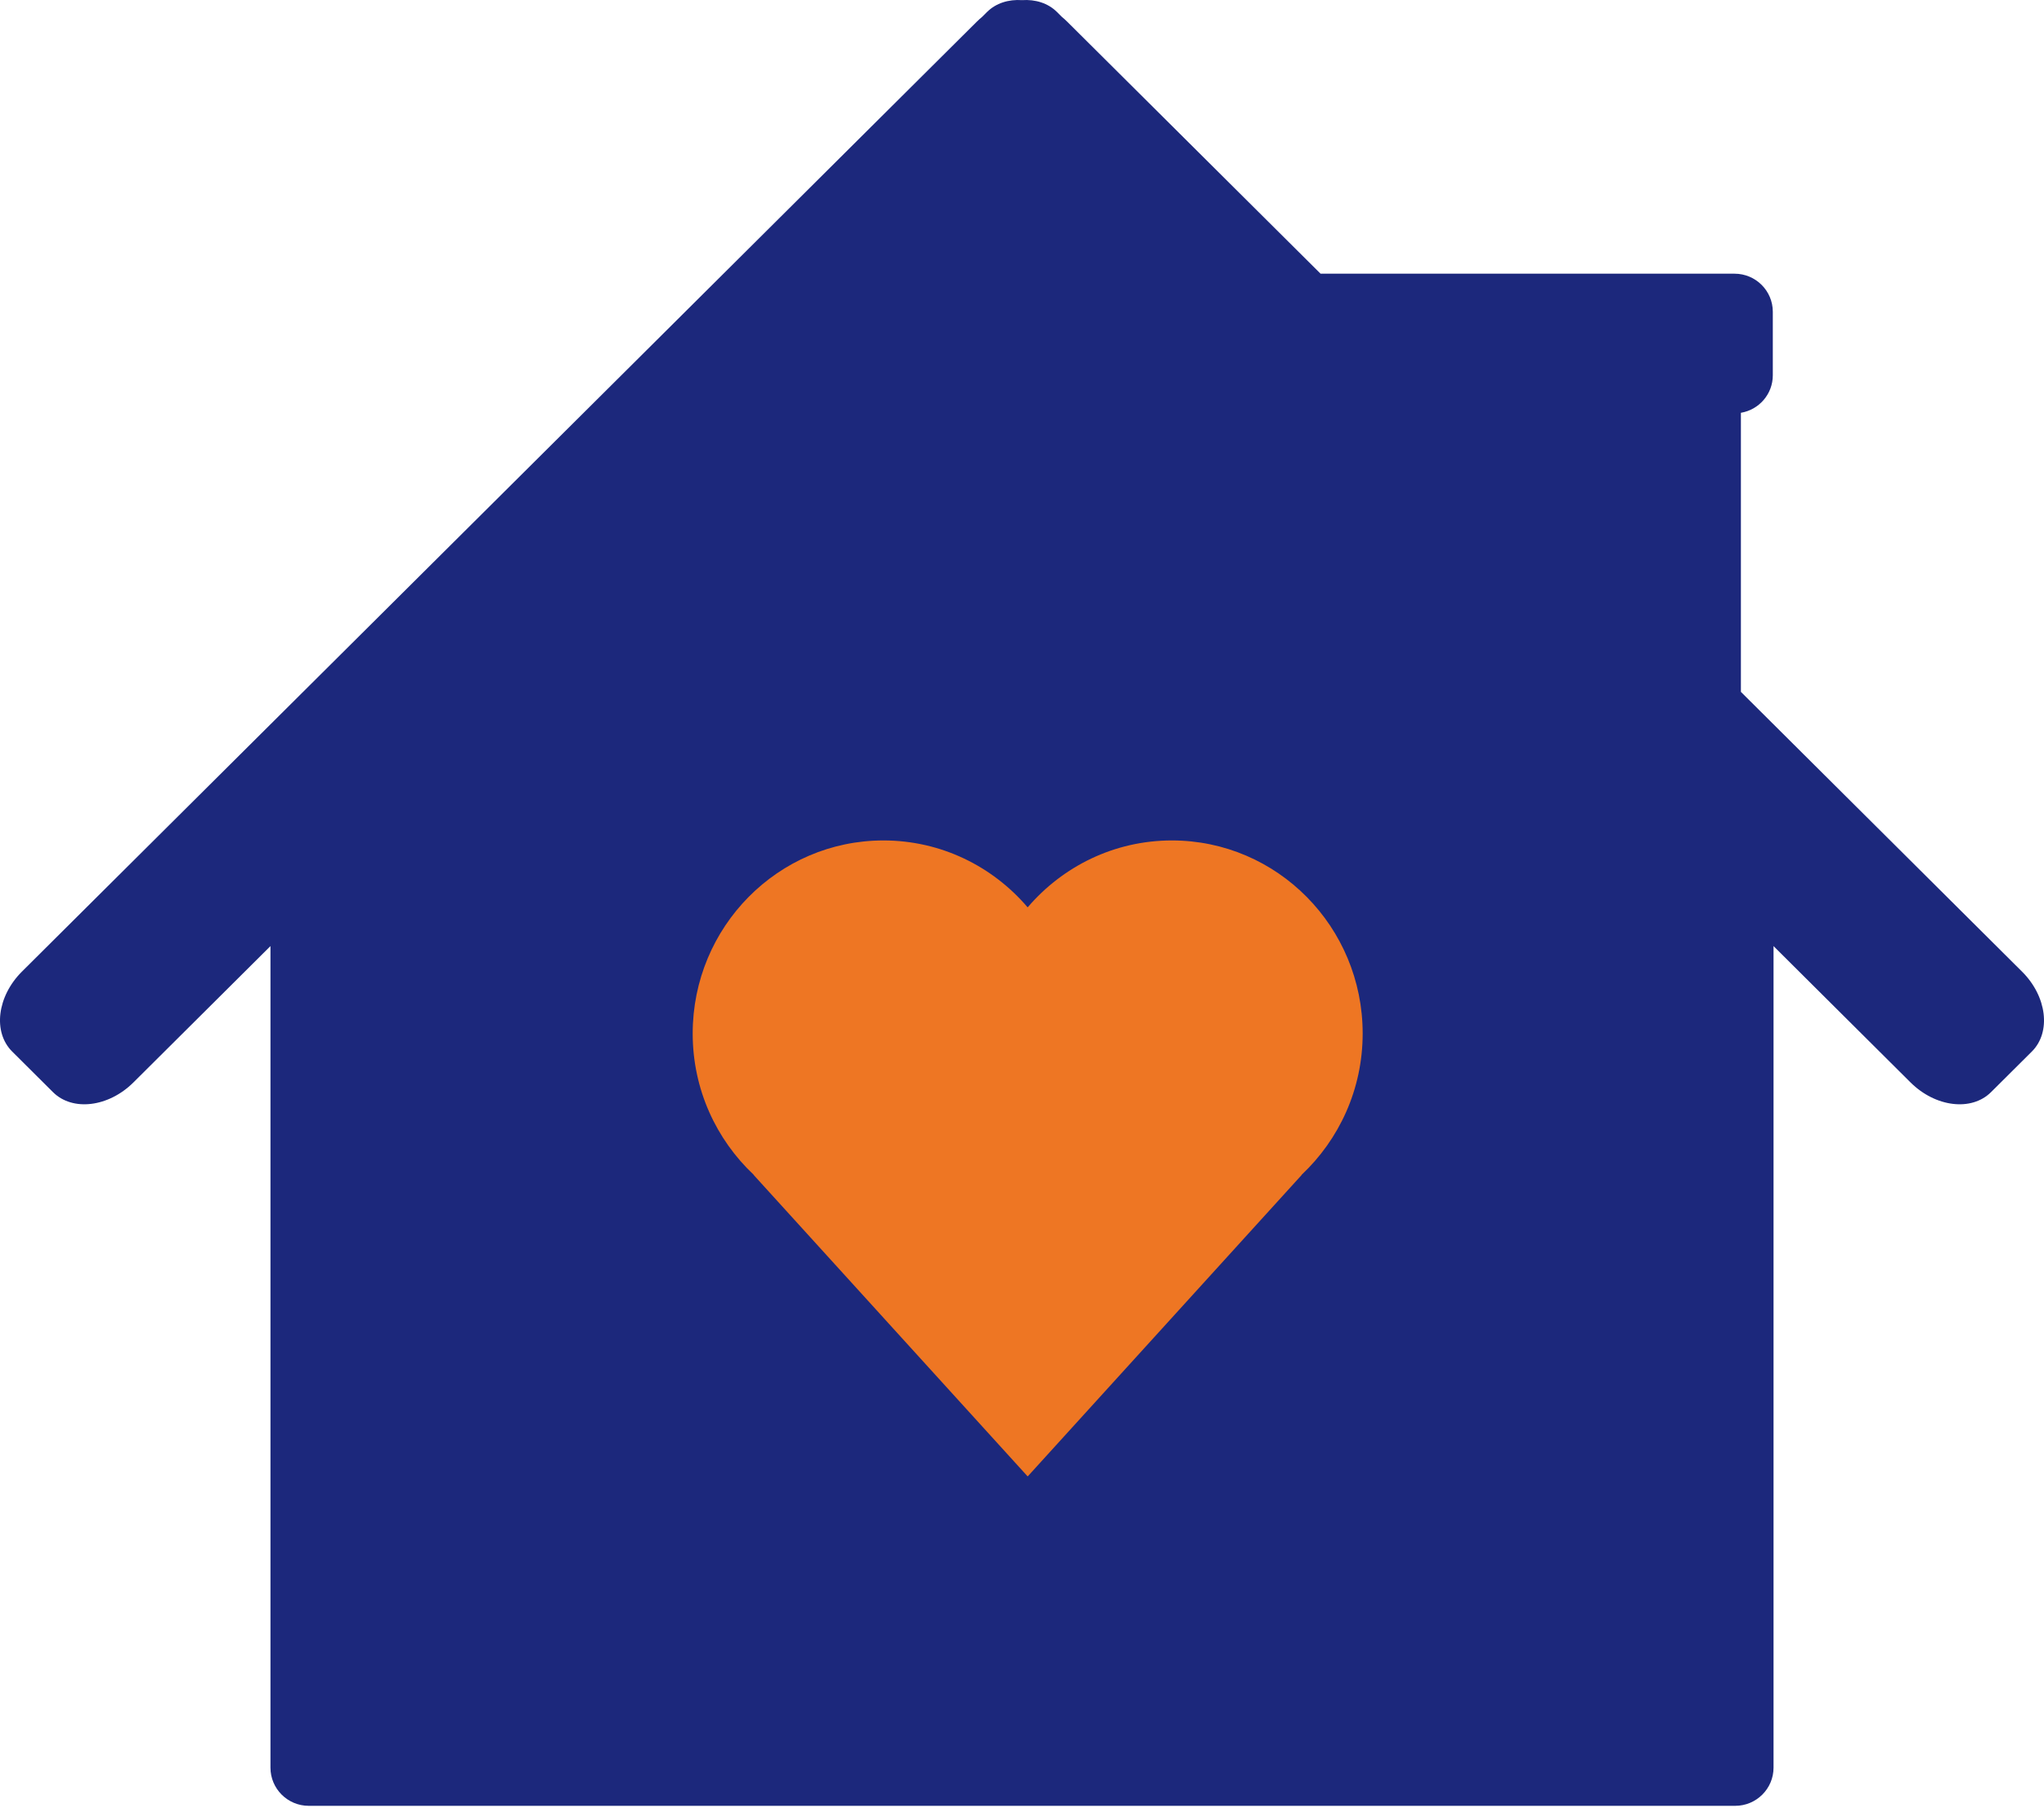
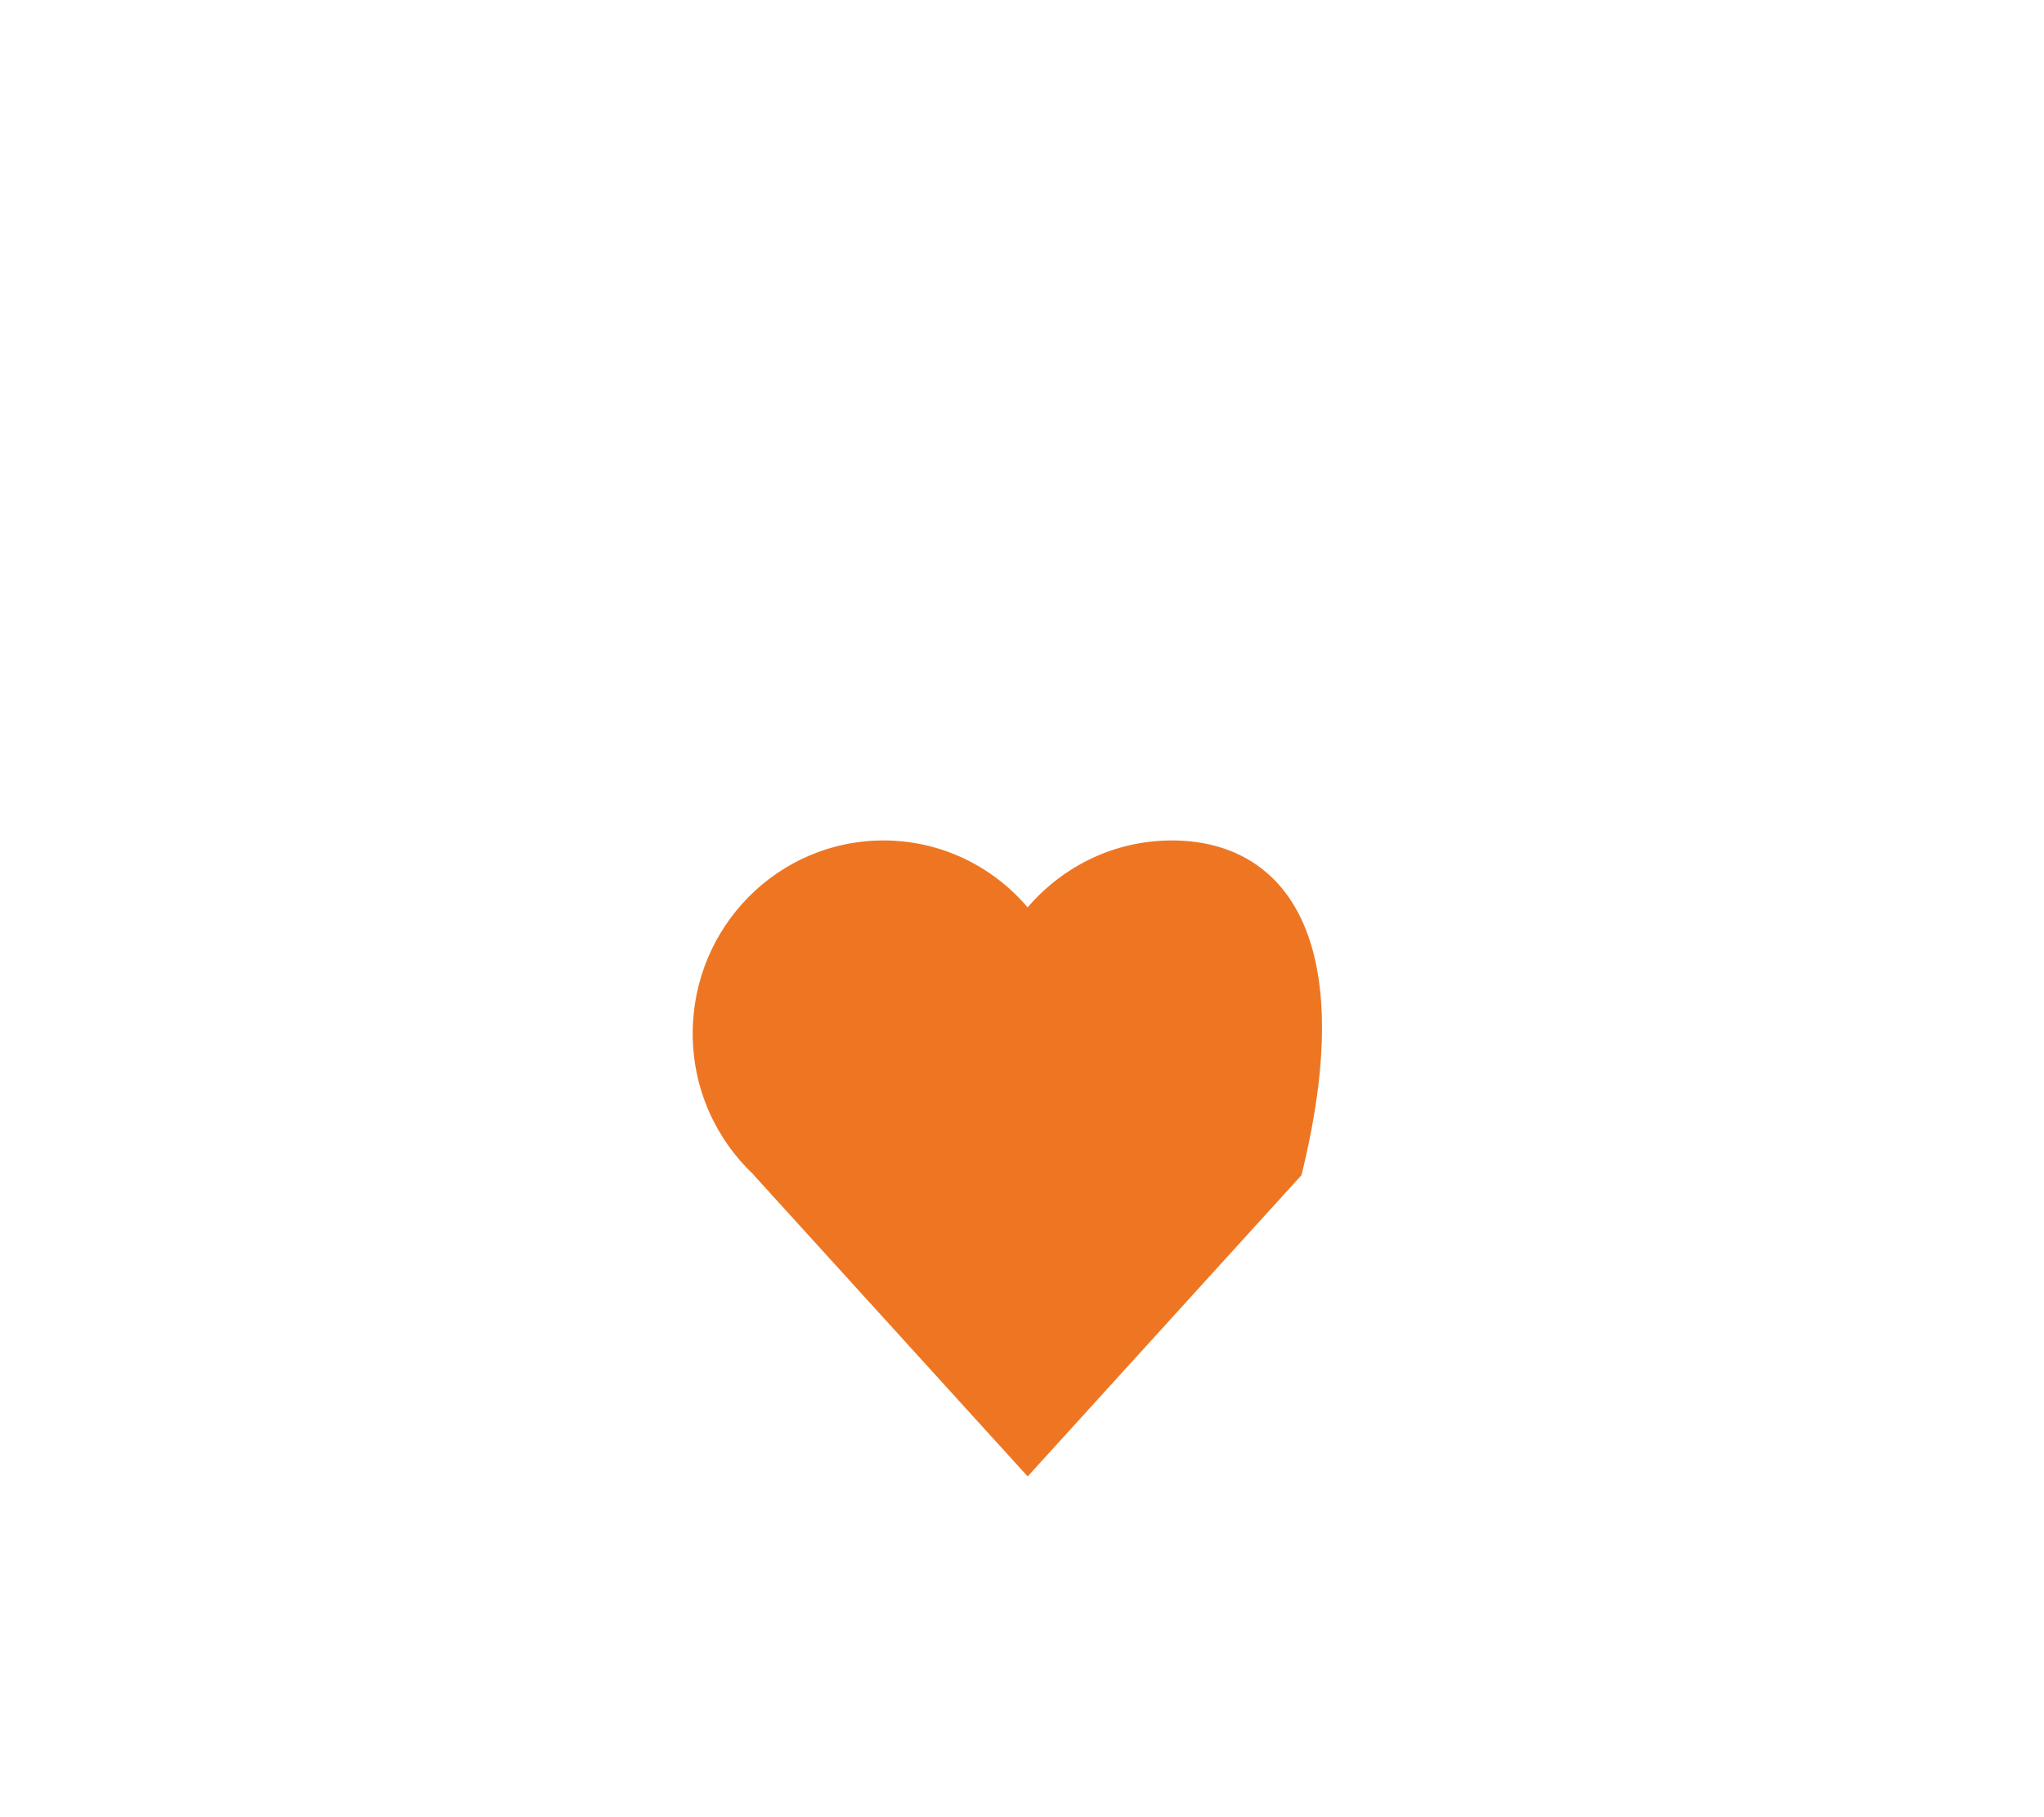
<svg xmlns="http://www.w3.org/2000/svg" width="90px" height="80px" viewBox="0 0 90 80" version="1.1">
  <title>FamilySupport</title>
  <desc>Created with Sketch.</desc>
  <g id="Page-1" stroke="none" stroke-width="1" fill="none" fill-rule="evenodd">
    <g id="0477.1869-Nestle-Healthworks-Contacts-Page" transform="translate(-675, -807)">
      <g id="FamilySupport" transform="translate(675, 807)">
-         <path d="M76.654,30.459 L76.654,18.173 C77.452,18.04 78.059,17.351 78.059,16.521 L78.059,13.726 C78.059,12.8 77.305,12.049 76.373,12.049 L58.146,12.049 L46.997,0.961 C46.92,0.883 46.837,0.811 46.754,0.742 L46.543,0.531 C46.145,0.135 45.589,-0.034 45,0.006 C44.41,-0.034 43.855,0.135 43.457,0.531 L43.246,0.742 C43.163,0.811 43.08,0.883 43.003,0.961 L0.967,42.772 C-0.128,43.863 -0.323,45.438 0.536,46.293 L2.335,48.083 C3.193,48.935 4.777,48.744 5.875,47.653 L11.909,41.651 L11.909,77.819 C11.909,78.747 12.663,79.5 13.595,79.5 L76.403,79.5 C77.335,79.5 78.091,78.747 78.091,77.819 L78.091,41.652 L84.123,47.653 C85.221,48.744 86.807,48.935 87.665,48.083 L89.465,46.293 C90.323,45.438 90.129,43.863 89.031,42.772 L76.654,30.459 Z" id="Stroke-1" fill="#1C287C" />
-         <path d="M45.251,65 L45.251,64.998 L57.316,51.725 L57.309,51.723 C58.959,50.169 60,47.961 60,45.5 C60,40.805 56.238,37 51.601,37 C49.061,37 46.789,38.144 45.249,39.946 C43.711,38.144 41.439,37 38.899,37 C34.262,37 30.5,40.805 30.5,45.5 C30.5,47.961 31.539,50.169 33.191,51.723 L33.184,51.725 L45.249,64.998 L45.272,64.975" id="Fill-3" fill="#EE7623" />
+         <path d="M45.251,65 L45.251,64.998 L57.316,51.725 L57.309,51.723 C60,40.805 56.238,37 51.601,37 C49.061,37 46.789,38.144 45.249,39.946 C43.711,38.144 41.439,37 38.899,37 C34.262,37 30.5,40.805 30.5,45.5 C30.5,47.961 31.539,50.169 33.191,51.723 L33.184,51.725 L45.249,64.998 L45.272,64.975" id="Fill-3" fill="#EE7623" />
      </g>
    </g>
  </g>
</svg>